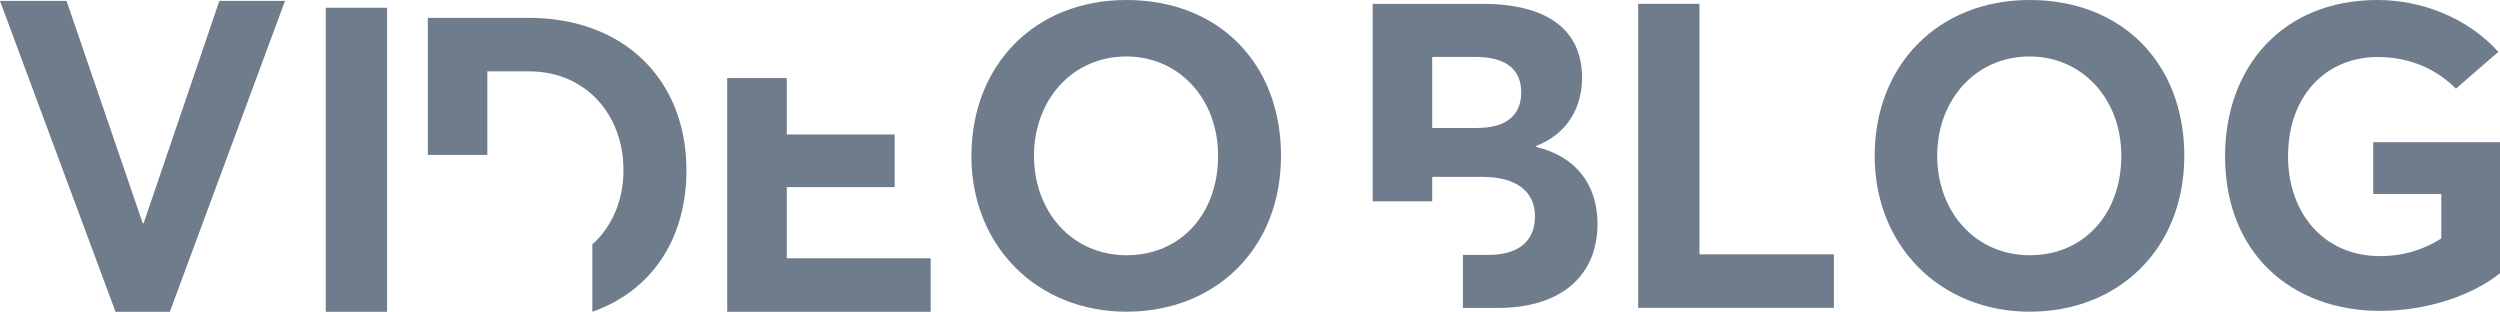
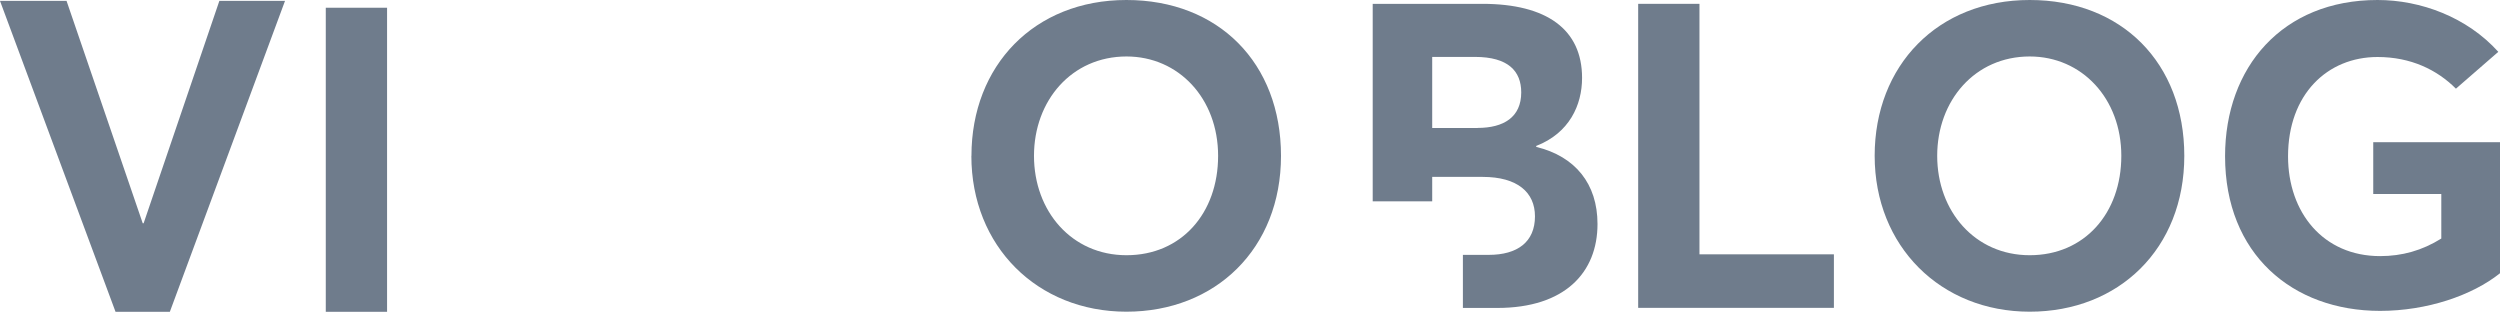
<svg xmlns="http://www.w3.org/2000/svg" id="Layer_1" data-name="Layer 1" viewBox="0 0 280.25 34.95">
  <defs>
    <style>      .cls-1 {        fill: #6f7c8c;      }    </style>
  </defs>
  <g>
    <path class="cls-1" d="M183.65.43h6.86v28.08h15.07v6h-21.94V.43Z" />
    <path class="cls-1" d="M210.15,17.47C210.15,7.34,217.21,0,227.53,0s17.33,7.06,17.33,17.47-7.34,17.47-17.33,17.47-17.38-7.34-17.38-17.47ZM237.8,17.47c0-6.43-4.42-11.14-10.27-11.14-6.14,0-10.37,4.94-10.37,11.14s4.22,11.14,10.37,11.14,10.27-4.71,10.27-11.14Z" />
    <path class="cls-1" d="M249.43,17.52c0-9.99,6.43-17.52,17.09-17.52,4.85,0,10.03,1.92,13.54,5.81l-4.75,4.13c-2.11-2.11-5.04-3.55-8.79-3.55-5.62,0-10.03,4.18-10.03,11.14,0,6.29,3.94,11.18,10.32,11.18,2.45,0,4.7-.62,6.86-1.97v-4.99h-7.63v-5.81h14.21v14.69c-3.12,2.5-8.21,4.22-13.44,4.22-9.84,0-17.38-6.38-17.38-17.33Z" />
    <path class="cls-1" d="M172.21,16.46v-.1c3.7-1.44,5.14-4.56,5.14-7.63,0-5.42-3.94-8.3-11.18-8.3h-12.29v22.14h6.67v-2.74h5.66c3.89,0,5.86,1.73,5.86,4.42,0,2.88-1.97,4.32-5.18,4.32h-2.9v5.95h3.86c7.58,0,11.23-3.98,11.23-9.41,0-4.51-2.5-7.58-6.86-8.64ZM165.64,14.35h-5.09v-7.97h4.8c3.7,0,5.18,1.58,5.18,3.98,0,2.78-1.97,3.98-4.9,3.98Z" />
  </g>
  <g>
-     <polygon class="cls-1" points="88.2 20.98 100.29 20.98 100.29 15.07 88.2 15.07 88.2 8.75 81.52 8.75 81.52 34.95 104.33 34.95 104.33 28.95 88.2 28.95 88.2 20.98" />
    <path class="cls-1" d="M108.9,17.47C108.9,7.34,115.95,0,126.27,0s17.33,7.06,17.33,17.47-7.34,17.47-17.33,17.47-17.38-7.34-17.38-17.47ZM136.55,17.47c0-6.43-4.42-11.14-10.27-11.14-6.14,0-10.37,4.94-10.37,11.14s4.22,11.14,10.37,11.14,10.27-4.71,10.27-11.14Z" />
-     <path class="cls-1" d="M59.24,2h-11.28v15.37h6.67V8h4.7c6.19,0,10.56,4.7,10.56,11.09,0,3.38-1.28,6.32-3.49,8.31v7.55c6.69-2.35,10.55-8.21,10.55-15.86,0-10.08-6.91-17.09-17.71-17.09Z" />
    <path class="cls-1" d="M36.52.87h6.87v34.08h-6.87V.87Z" />
    <path class="cls-1" d="M0,.1h7.46l8.54,24.93h.1L24.59.1h7.36l-12.91,34.85h-6.09L0,.1Z" />
  </g>
</svg>